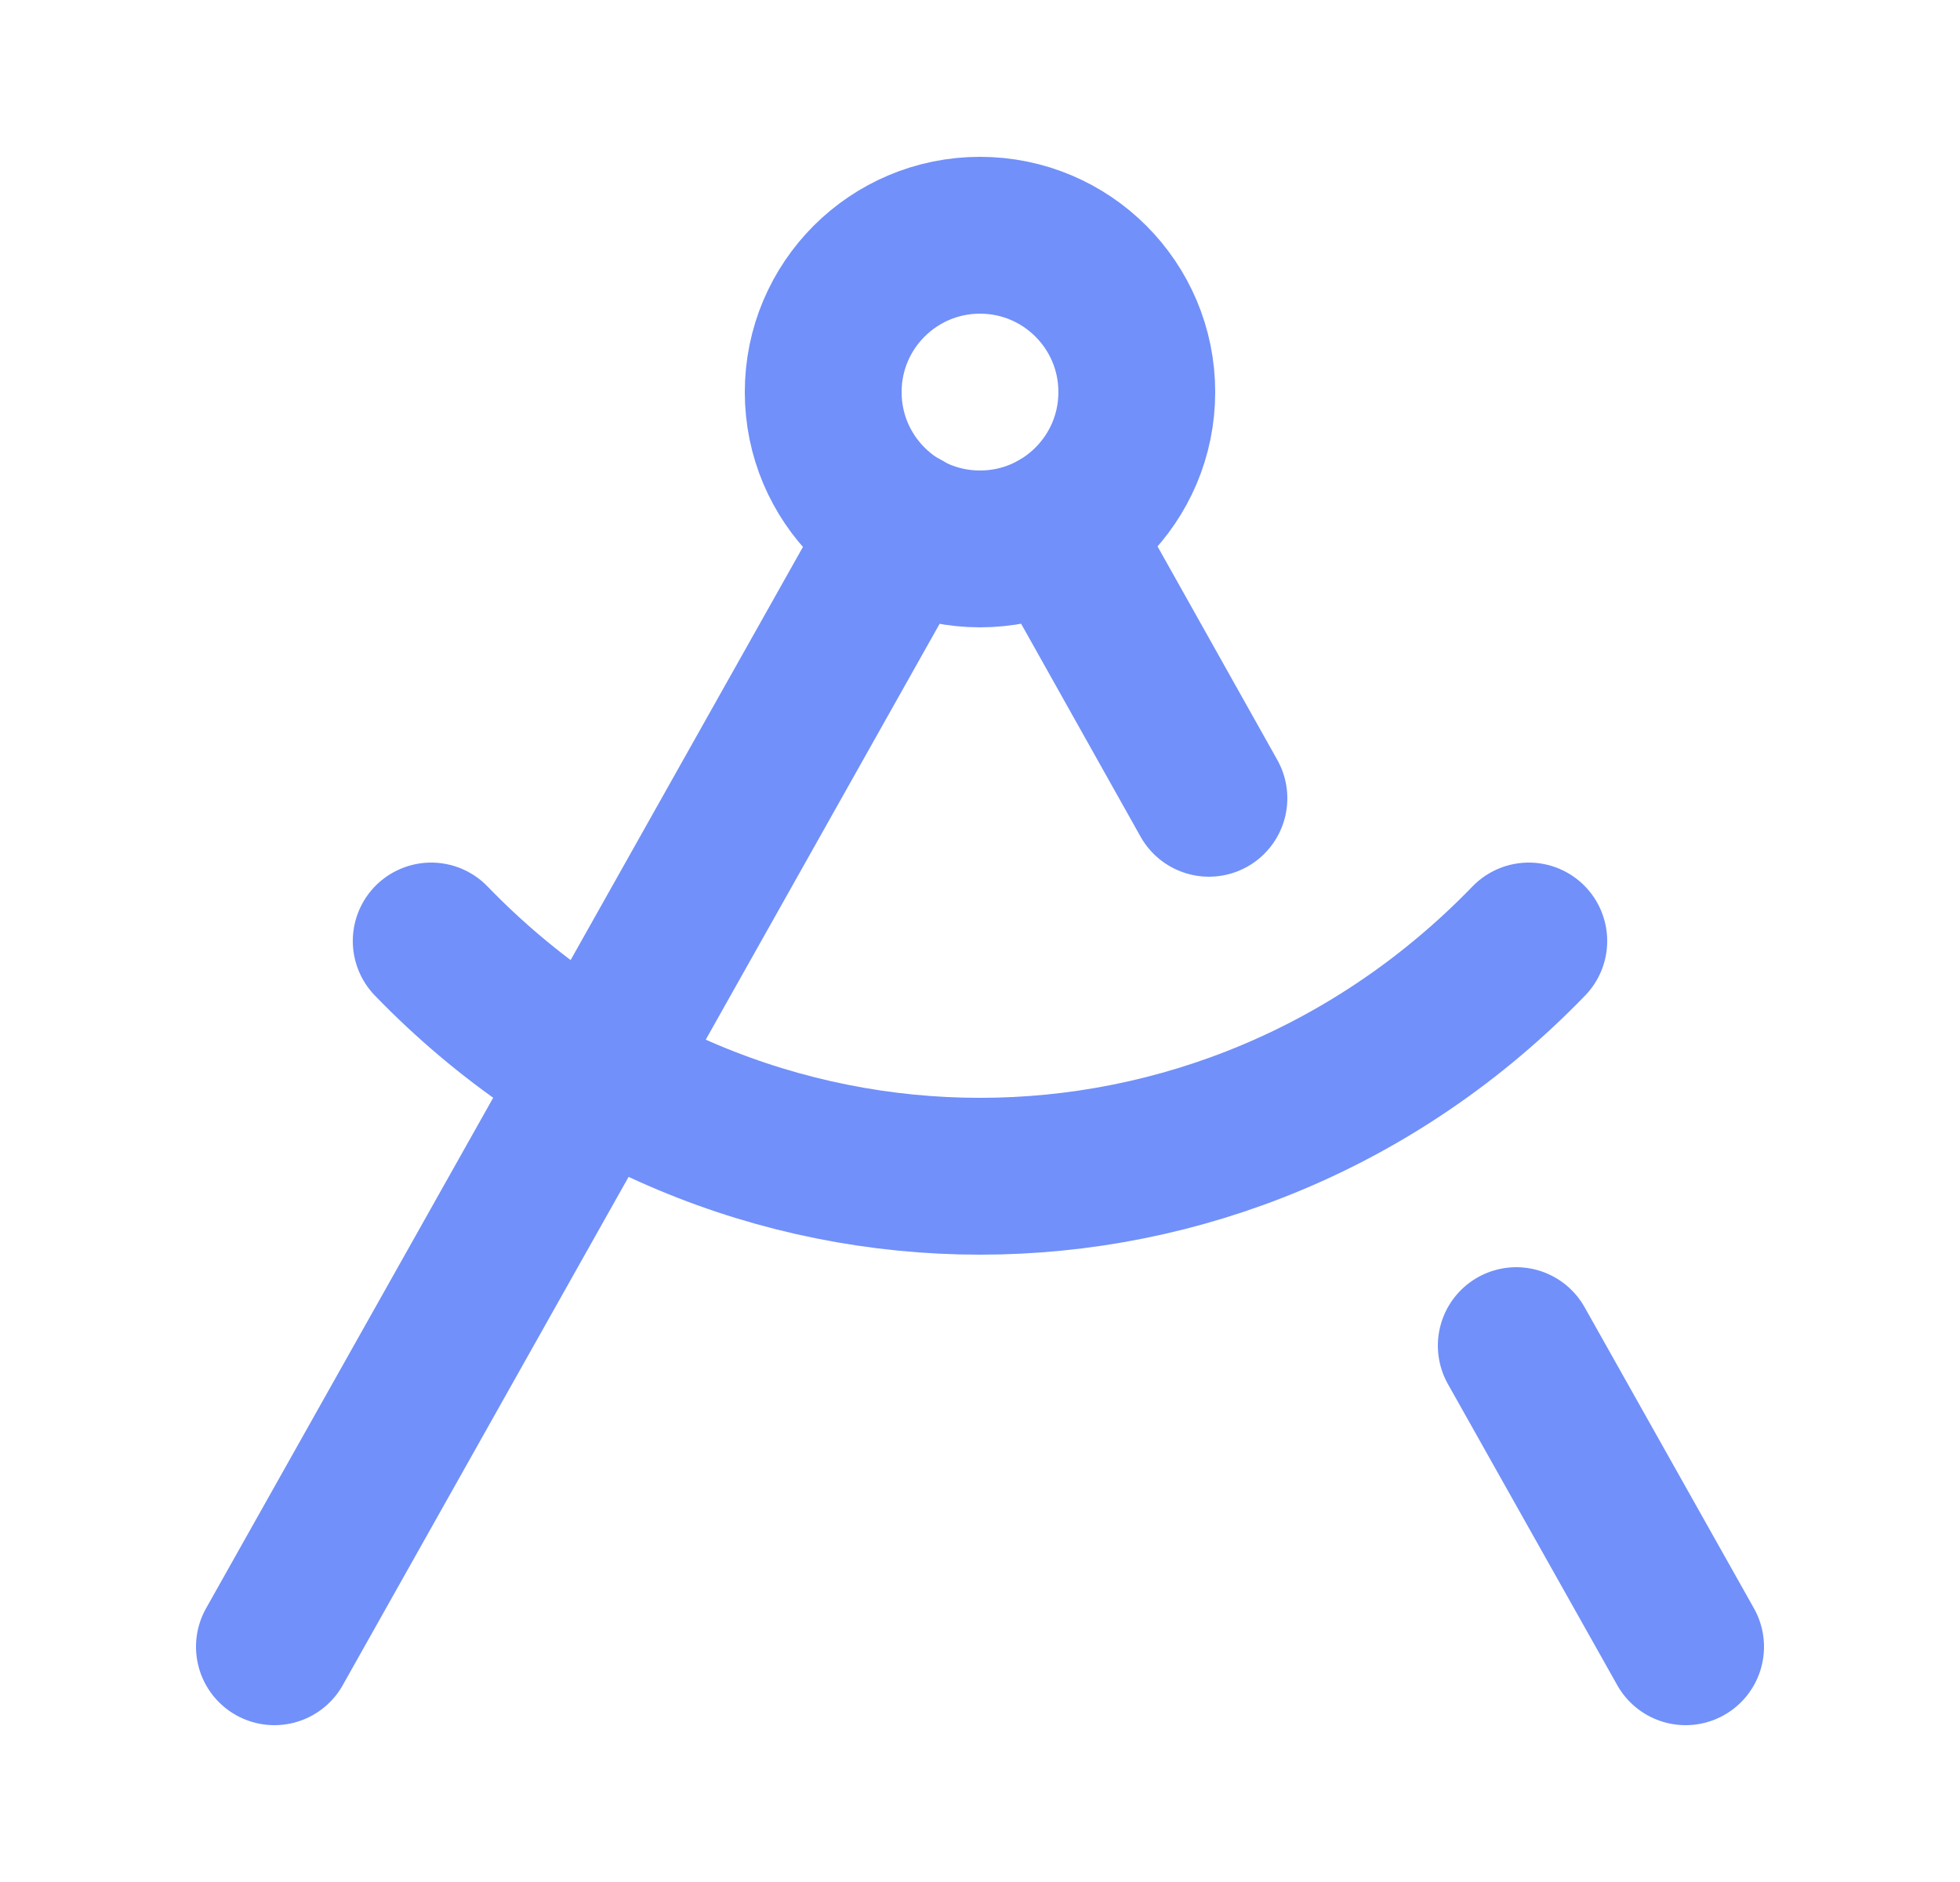
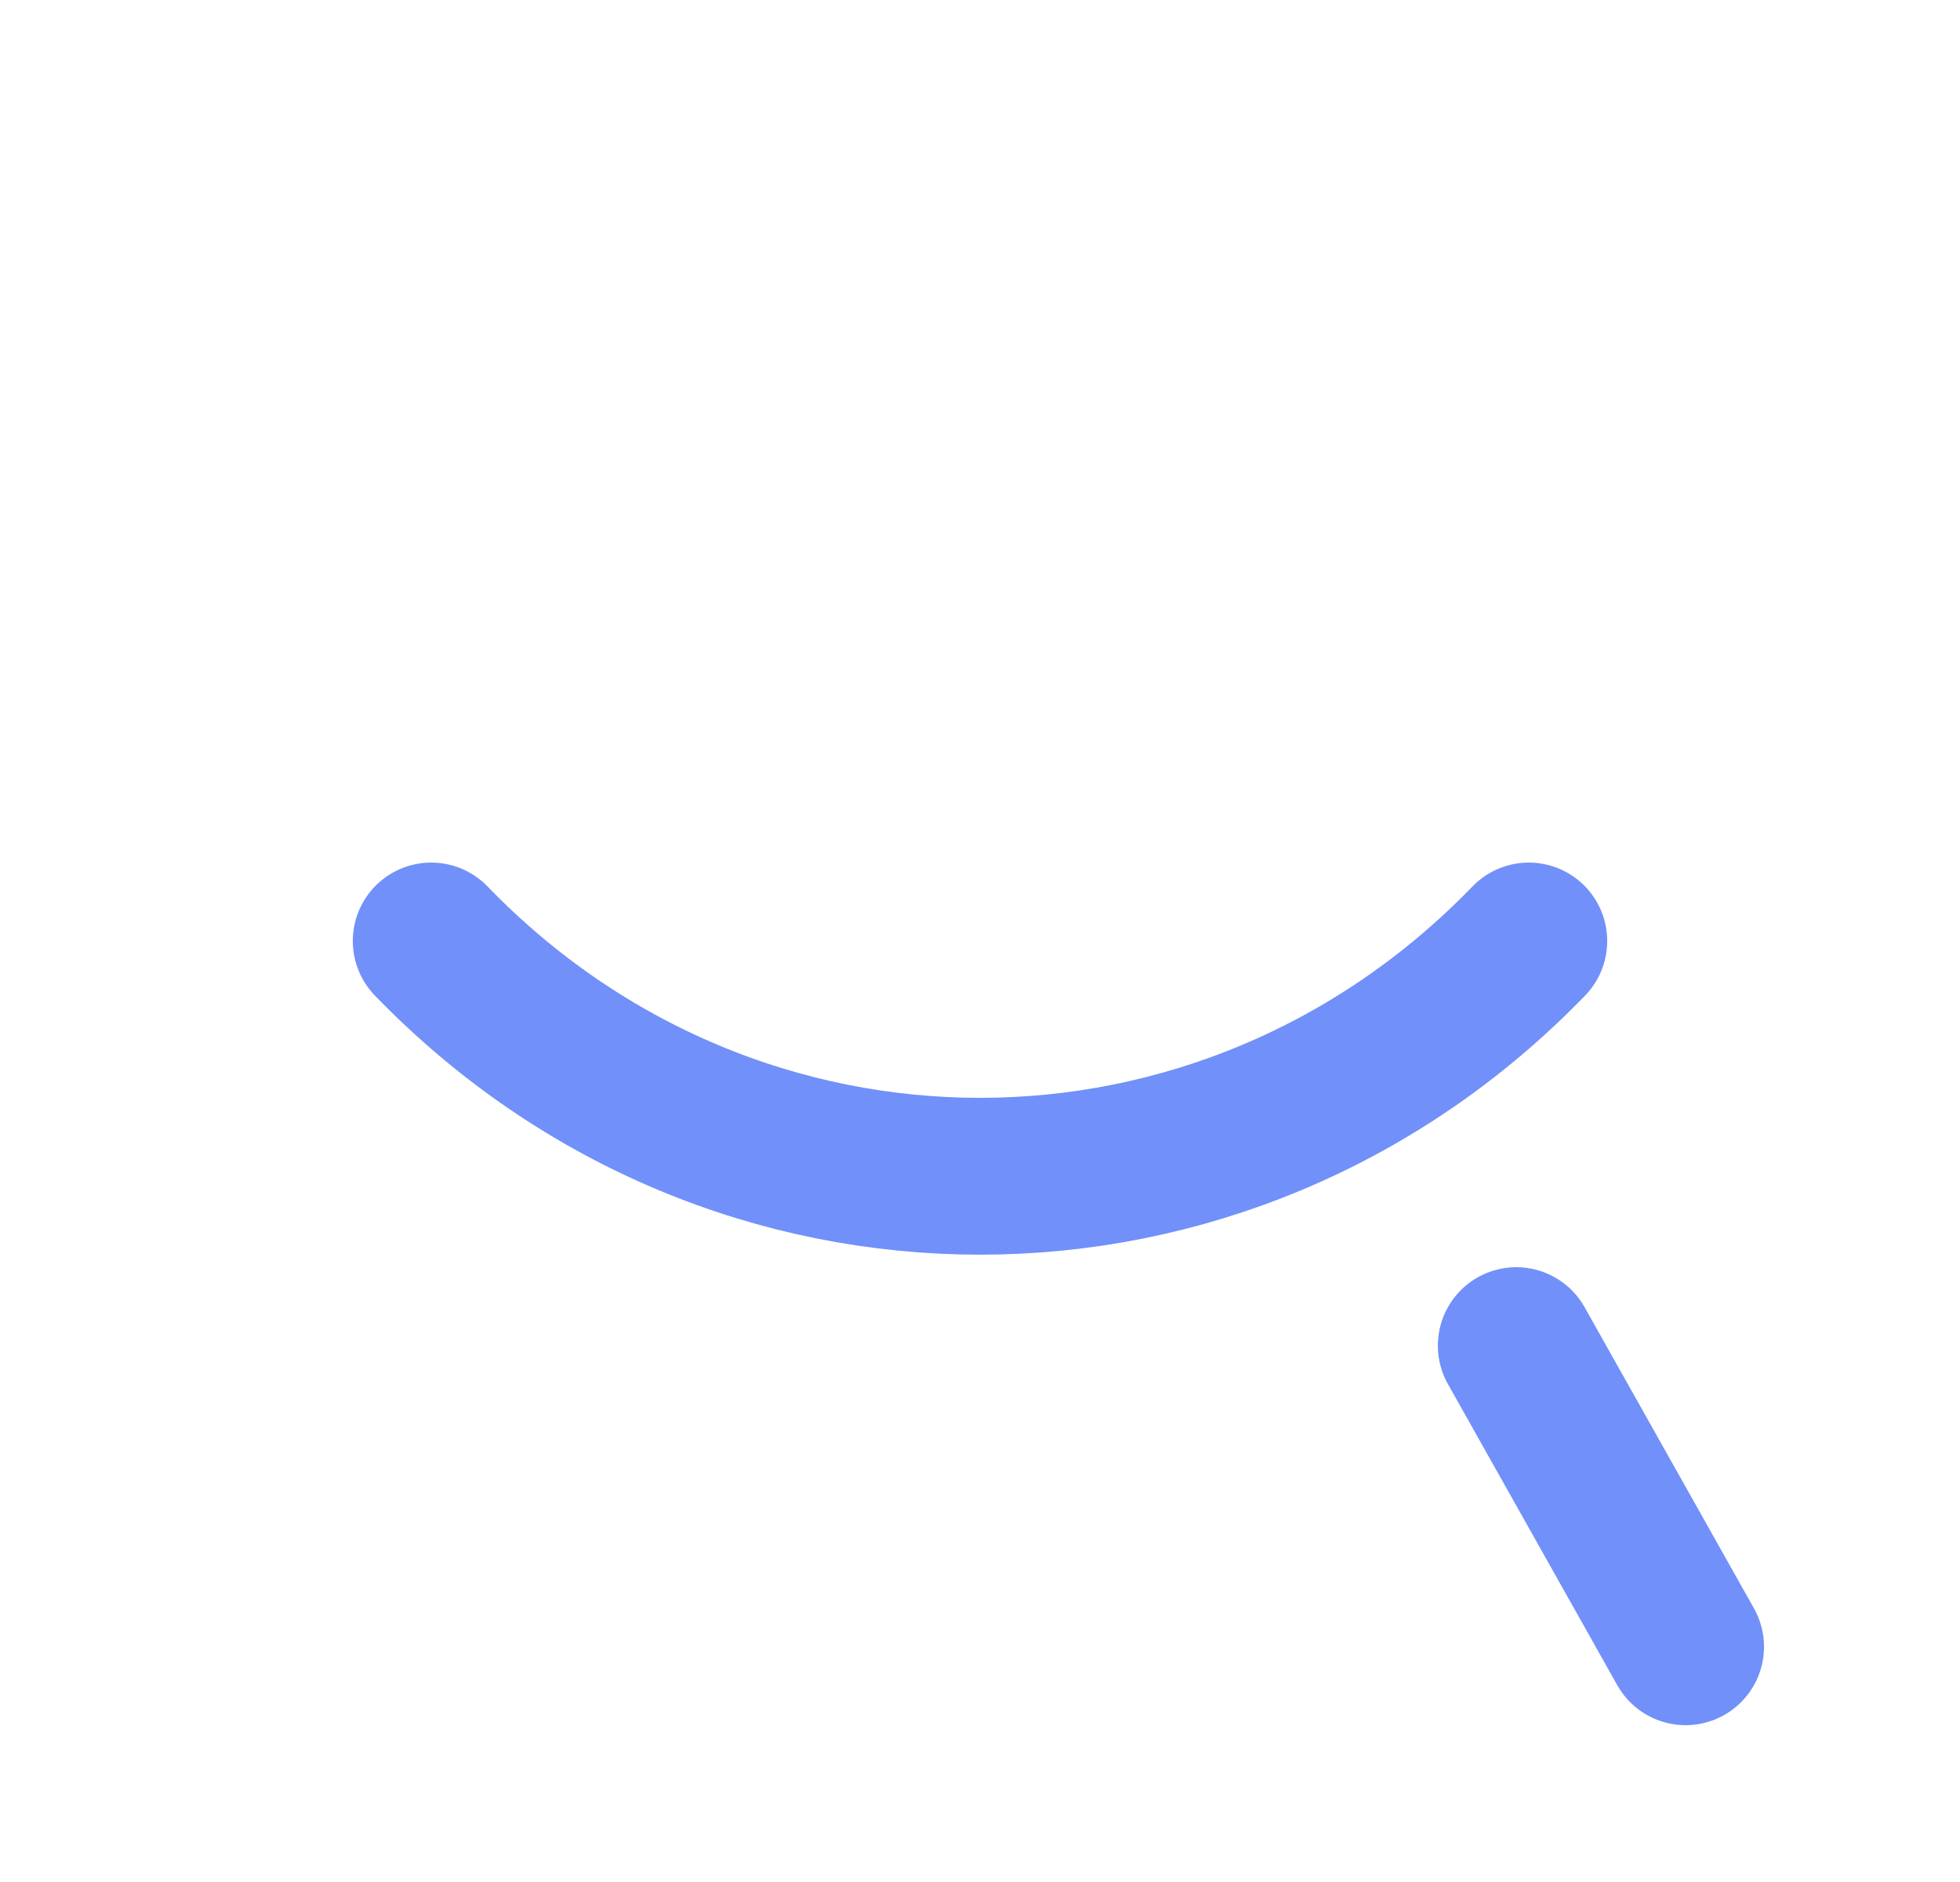
<svg xmlns="http://www.w3.org/2000/svg" width="25" height="24" viewBox="0 0 25 24" fill="none">
  <g id="drafting-compass">
-     <path id="Vector" d="M12.5 7C13.605 7 14.5 6.105 14.5 5C14.5 3.895 13.605 3 12.5 3C11.395 3 10.5 3.895 10.5 5C10.5 6.105 11.395 7 12.5 7Z" stroke="#7190F9" stroke-width="2" stroke-linecap="round" stroke-linejoin="round" />
-     <path id="Vector_2" d="M3.5 21L11.521 6.74" stroke="#7190F9" stroke-width="2" stroke-linecap="round" stroke-linejoin="round" />
-     <path id="Vector_3" d="M13.49 6.74L15.42 10.18" stroke="#7190F9" stroke-width="2" stroke-linecap="round" stroke-linejoin="round" />
    <path id="Vector_4" d="M19.5 12C15.63 16 9.37 16 5.5 12" stroke="#7190F9" stroke-width="2" stroke-linecap="round" stroke-linejoin="round" />
    <path id="Vector_5" d="M21.5 21L19.34 17.16" stroke="#7190F9" stroke-width="2" stroke-linecap="round" stroke-linejoin="round" />
  </g>
</svg>